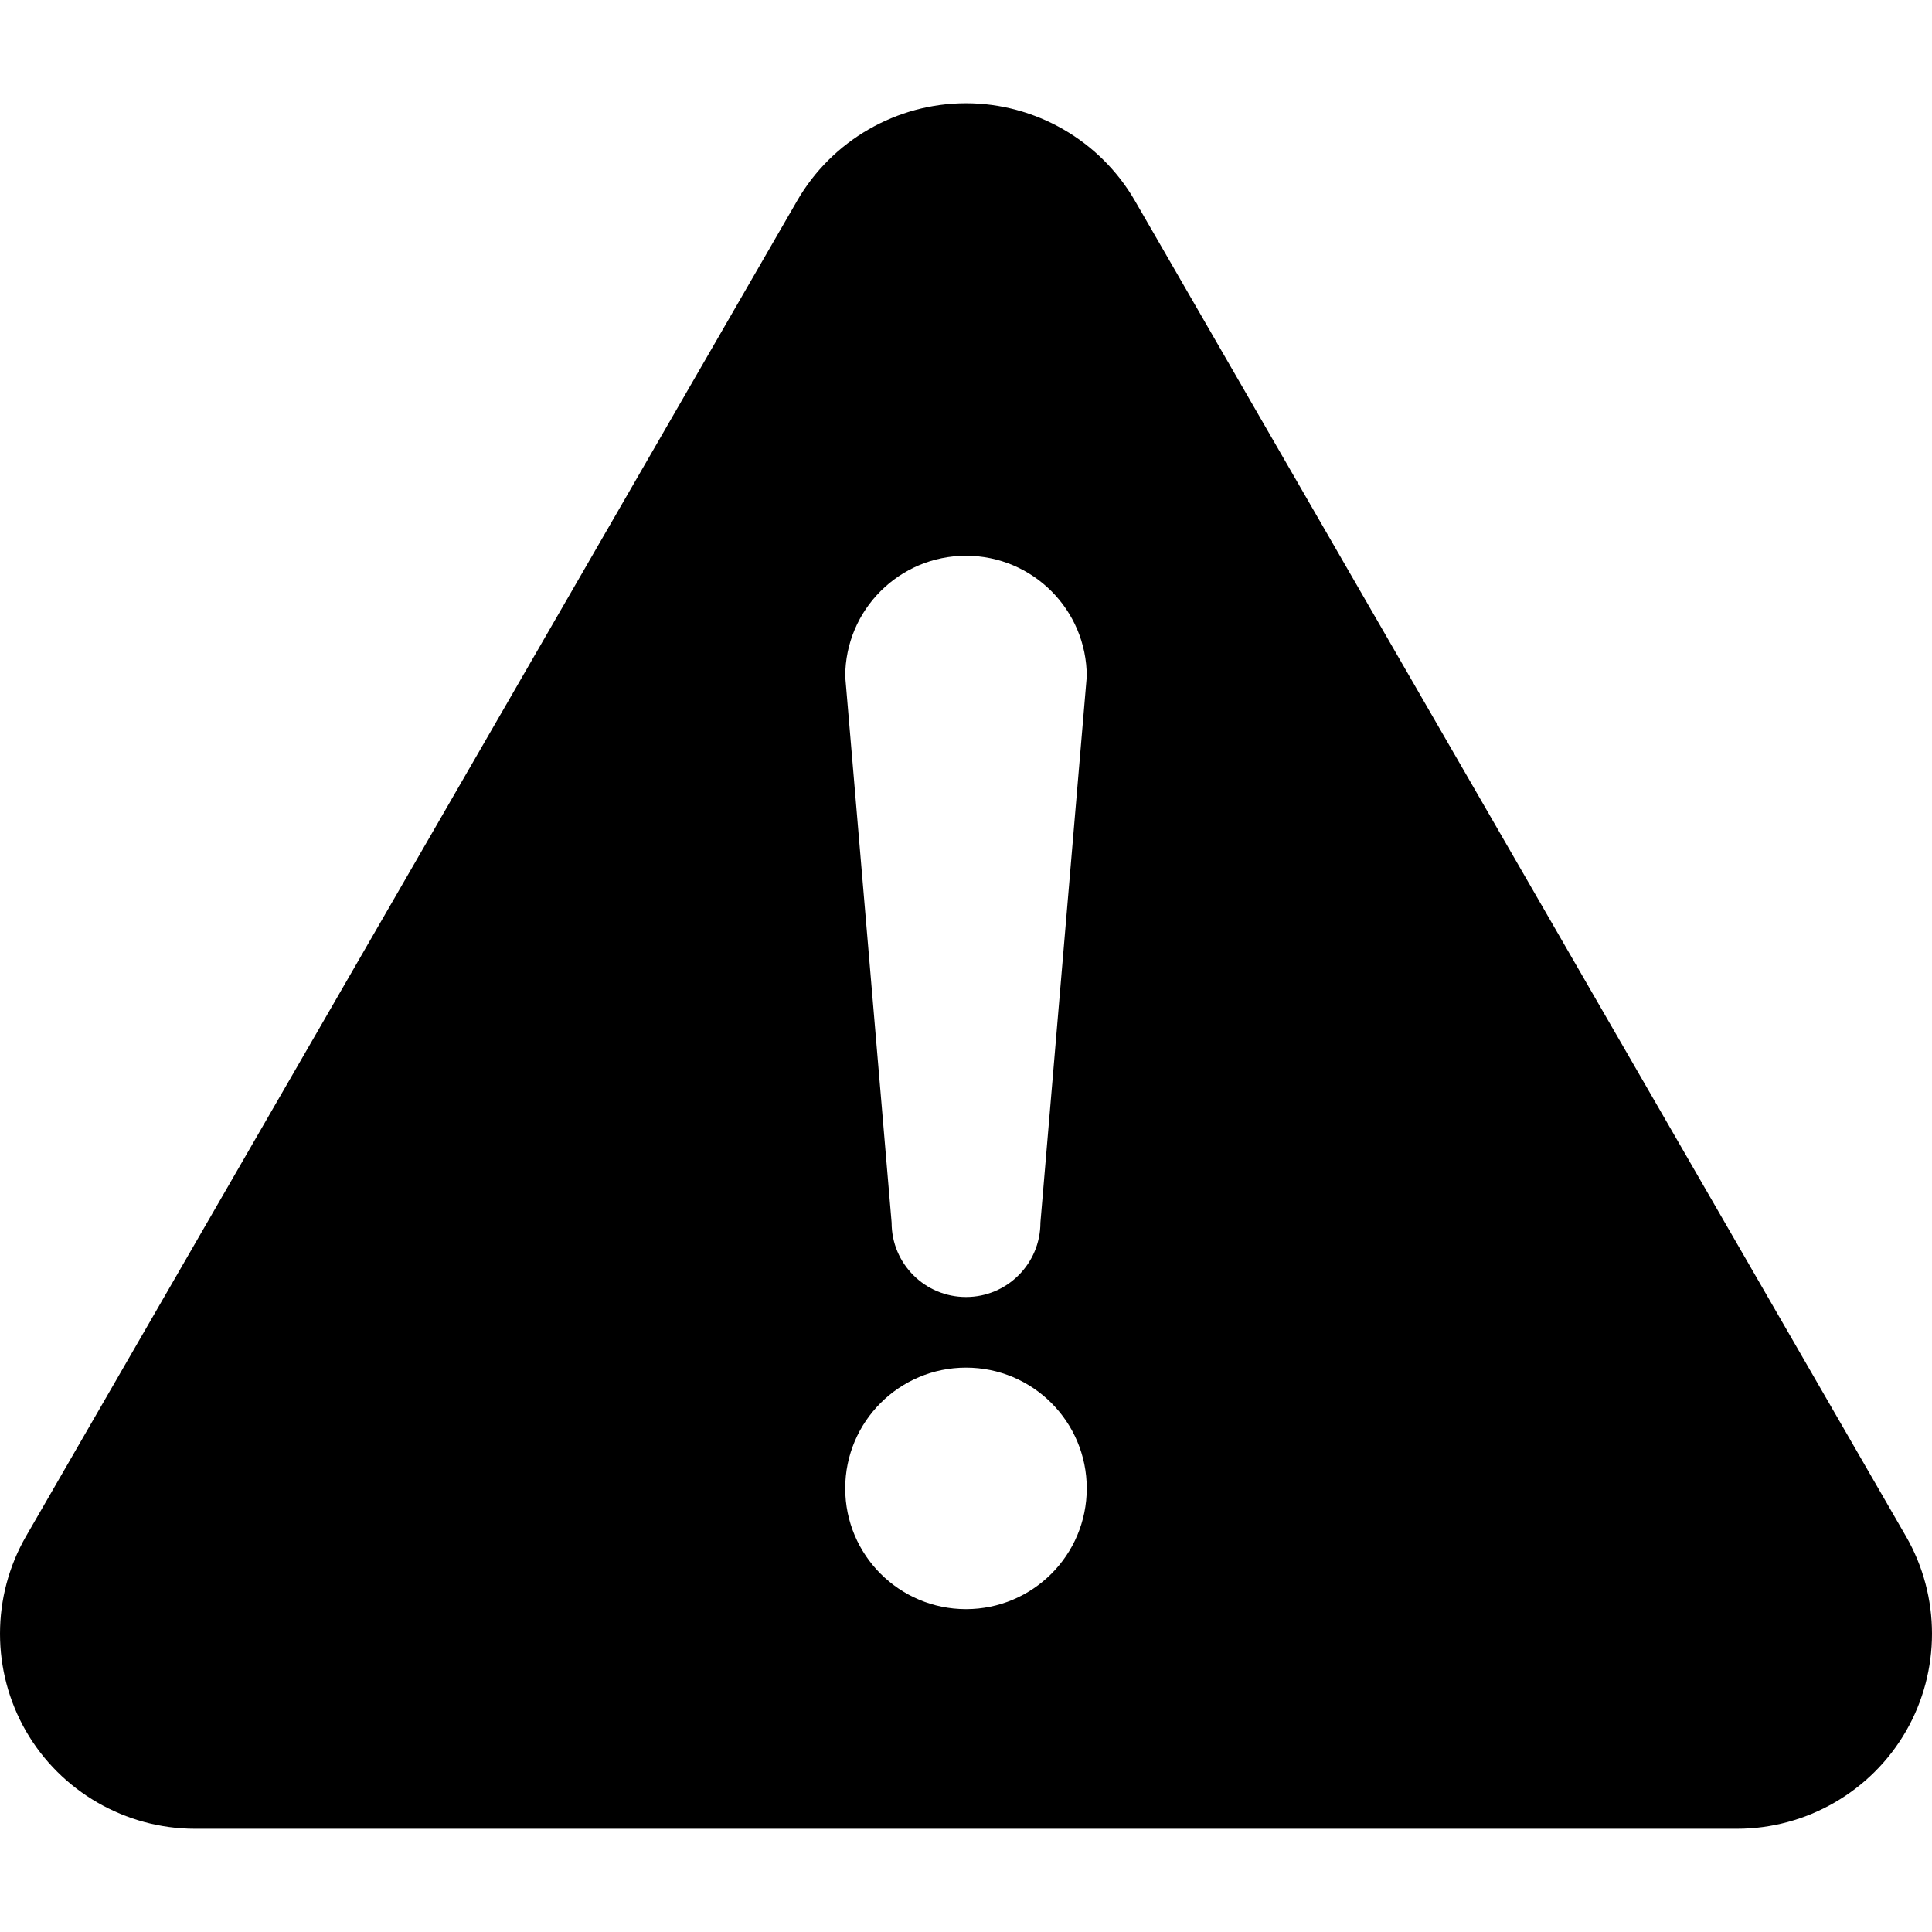
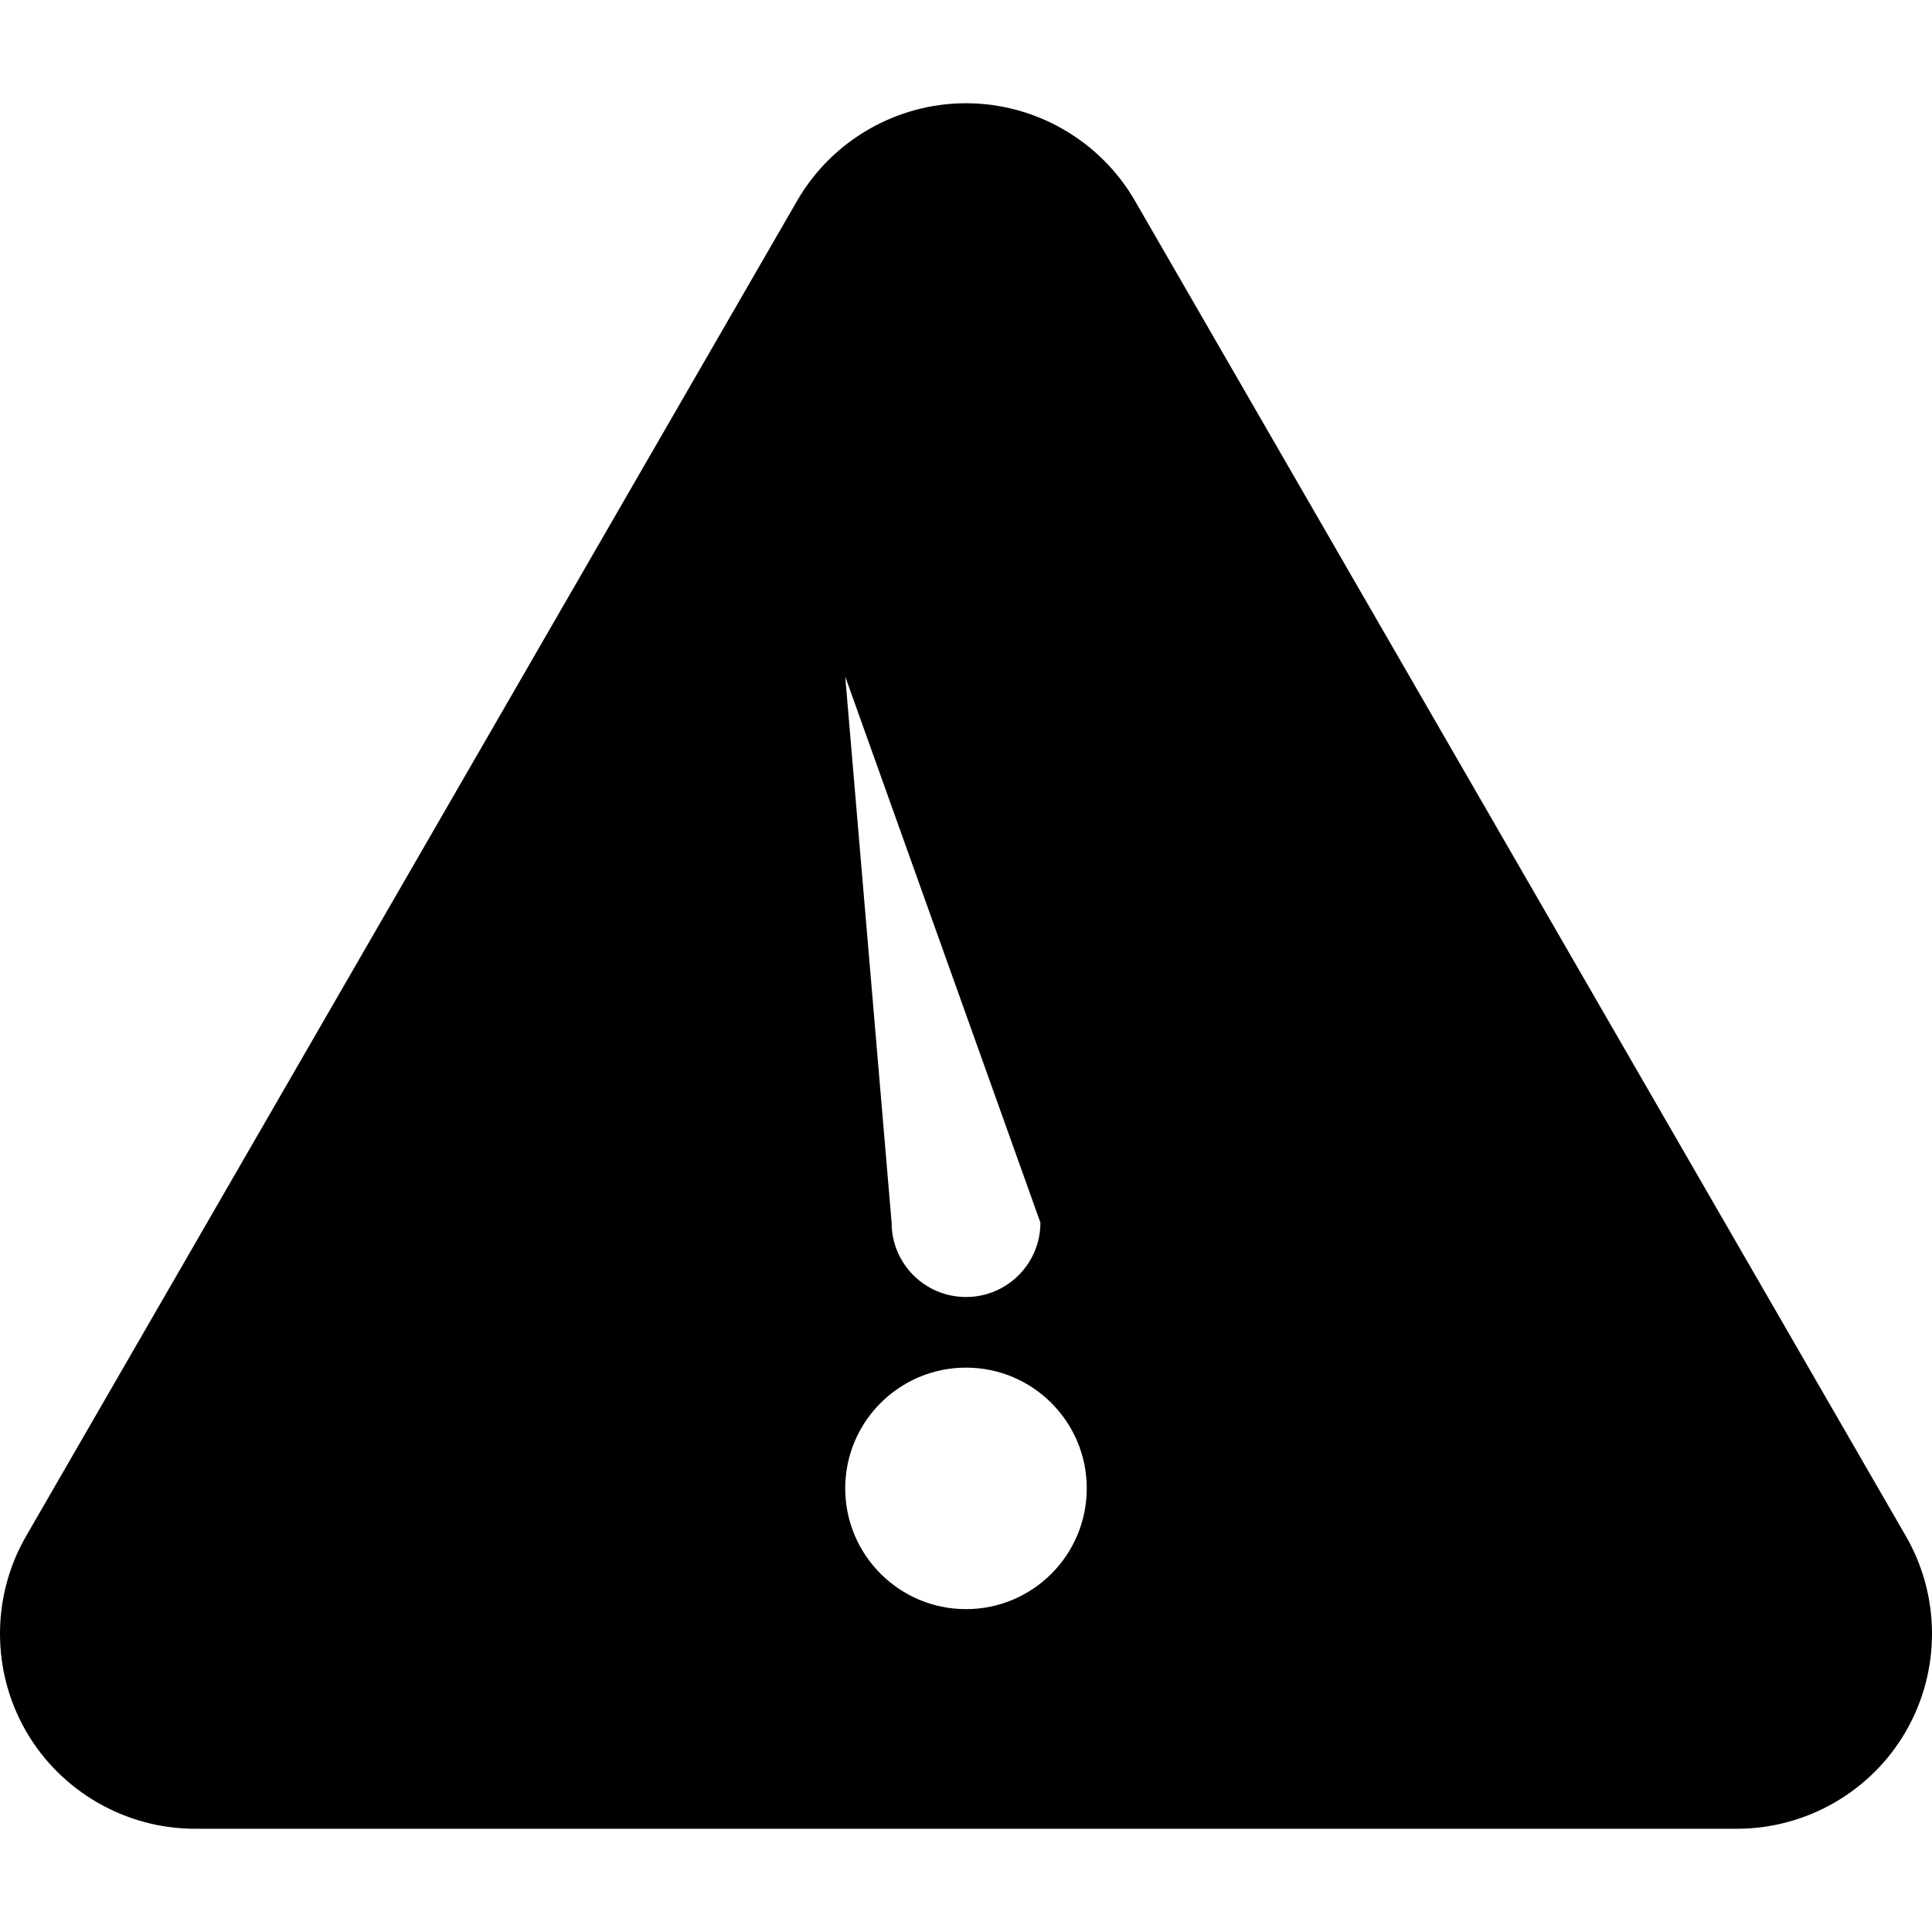
<svg xmlns="http://www.w3.org/2000/svg" height="800" viewBox="0 0 512 512" width="800">
-   <path d="m505.095 407.125-204.325-353.917c-9.206-15.944-26.361-25.849-44.774-25.849-18.412 0-35.552 9.905-44.751 25.849l-204.34 353.901c-9.206 15.944-9.206 35.746 0 51.69s26.354 25.842 44.758 25.842h408.674c18.405 0 35.568-9.897 44.759-25.842 9.206-15.944 9.206-35.746-.001-51.674zm-249.091 19.312c-17.668 0-32.013-14.33-32.013-32.004 0-17.668 14.345-31.997 32.013-31.997 17.667 0 31.997 14.329 31.997 31.997 0 17.675-14.33 32.004-31.997 32.004zm19.716-102.426c0 10.89-8.834 19.709-19.716 19.709-10.898 0-19.717-8.818-19.717-19.709l-12.296-144.724c0-17.676 14.345-32.005 32.013-32.005 17.667 0 31.997 14.33 31.997 32.005z" />
+   <path d="m505.095 407.125-204.325-353.917c-9.206-15.944-26.361-25.849-44.774-25.849-18.412 0-35.552 9.905-44.751 25.849l-204.34 353.901c-9.206 15.944-9.206 35.746 0 51.69s26.354 25.842 44.758 25.842h408.674c18.405 0 35.568-9.897 44.759-25.842 9.206-15.944 9.206-35.746-.001-51.674zm-249.091 19.312c-17.668 0-32.013-14.33-32.013-32.004 0-17.668 14.345-31.997 32.013-31.997 17.667 0 31.997 14.329 31.997 31.997 0 17.675-14.33 32.004-31.997 32.004zm19.716-102.426c0 10.89-8.834 19.709-19.716 19.709-10.898 0-19.717-8.818-19.717-19.709l-12.296-144.724z" />
</svg>